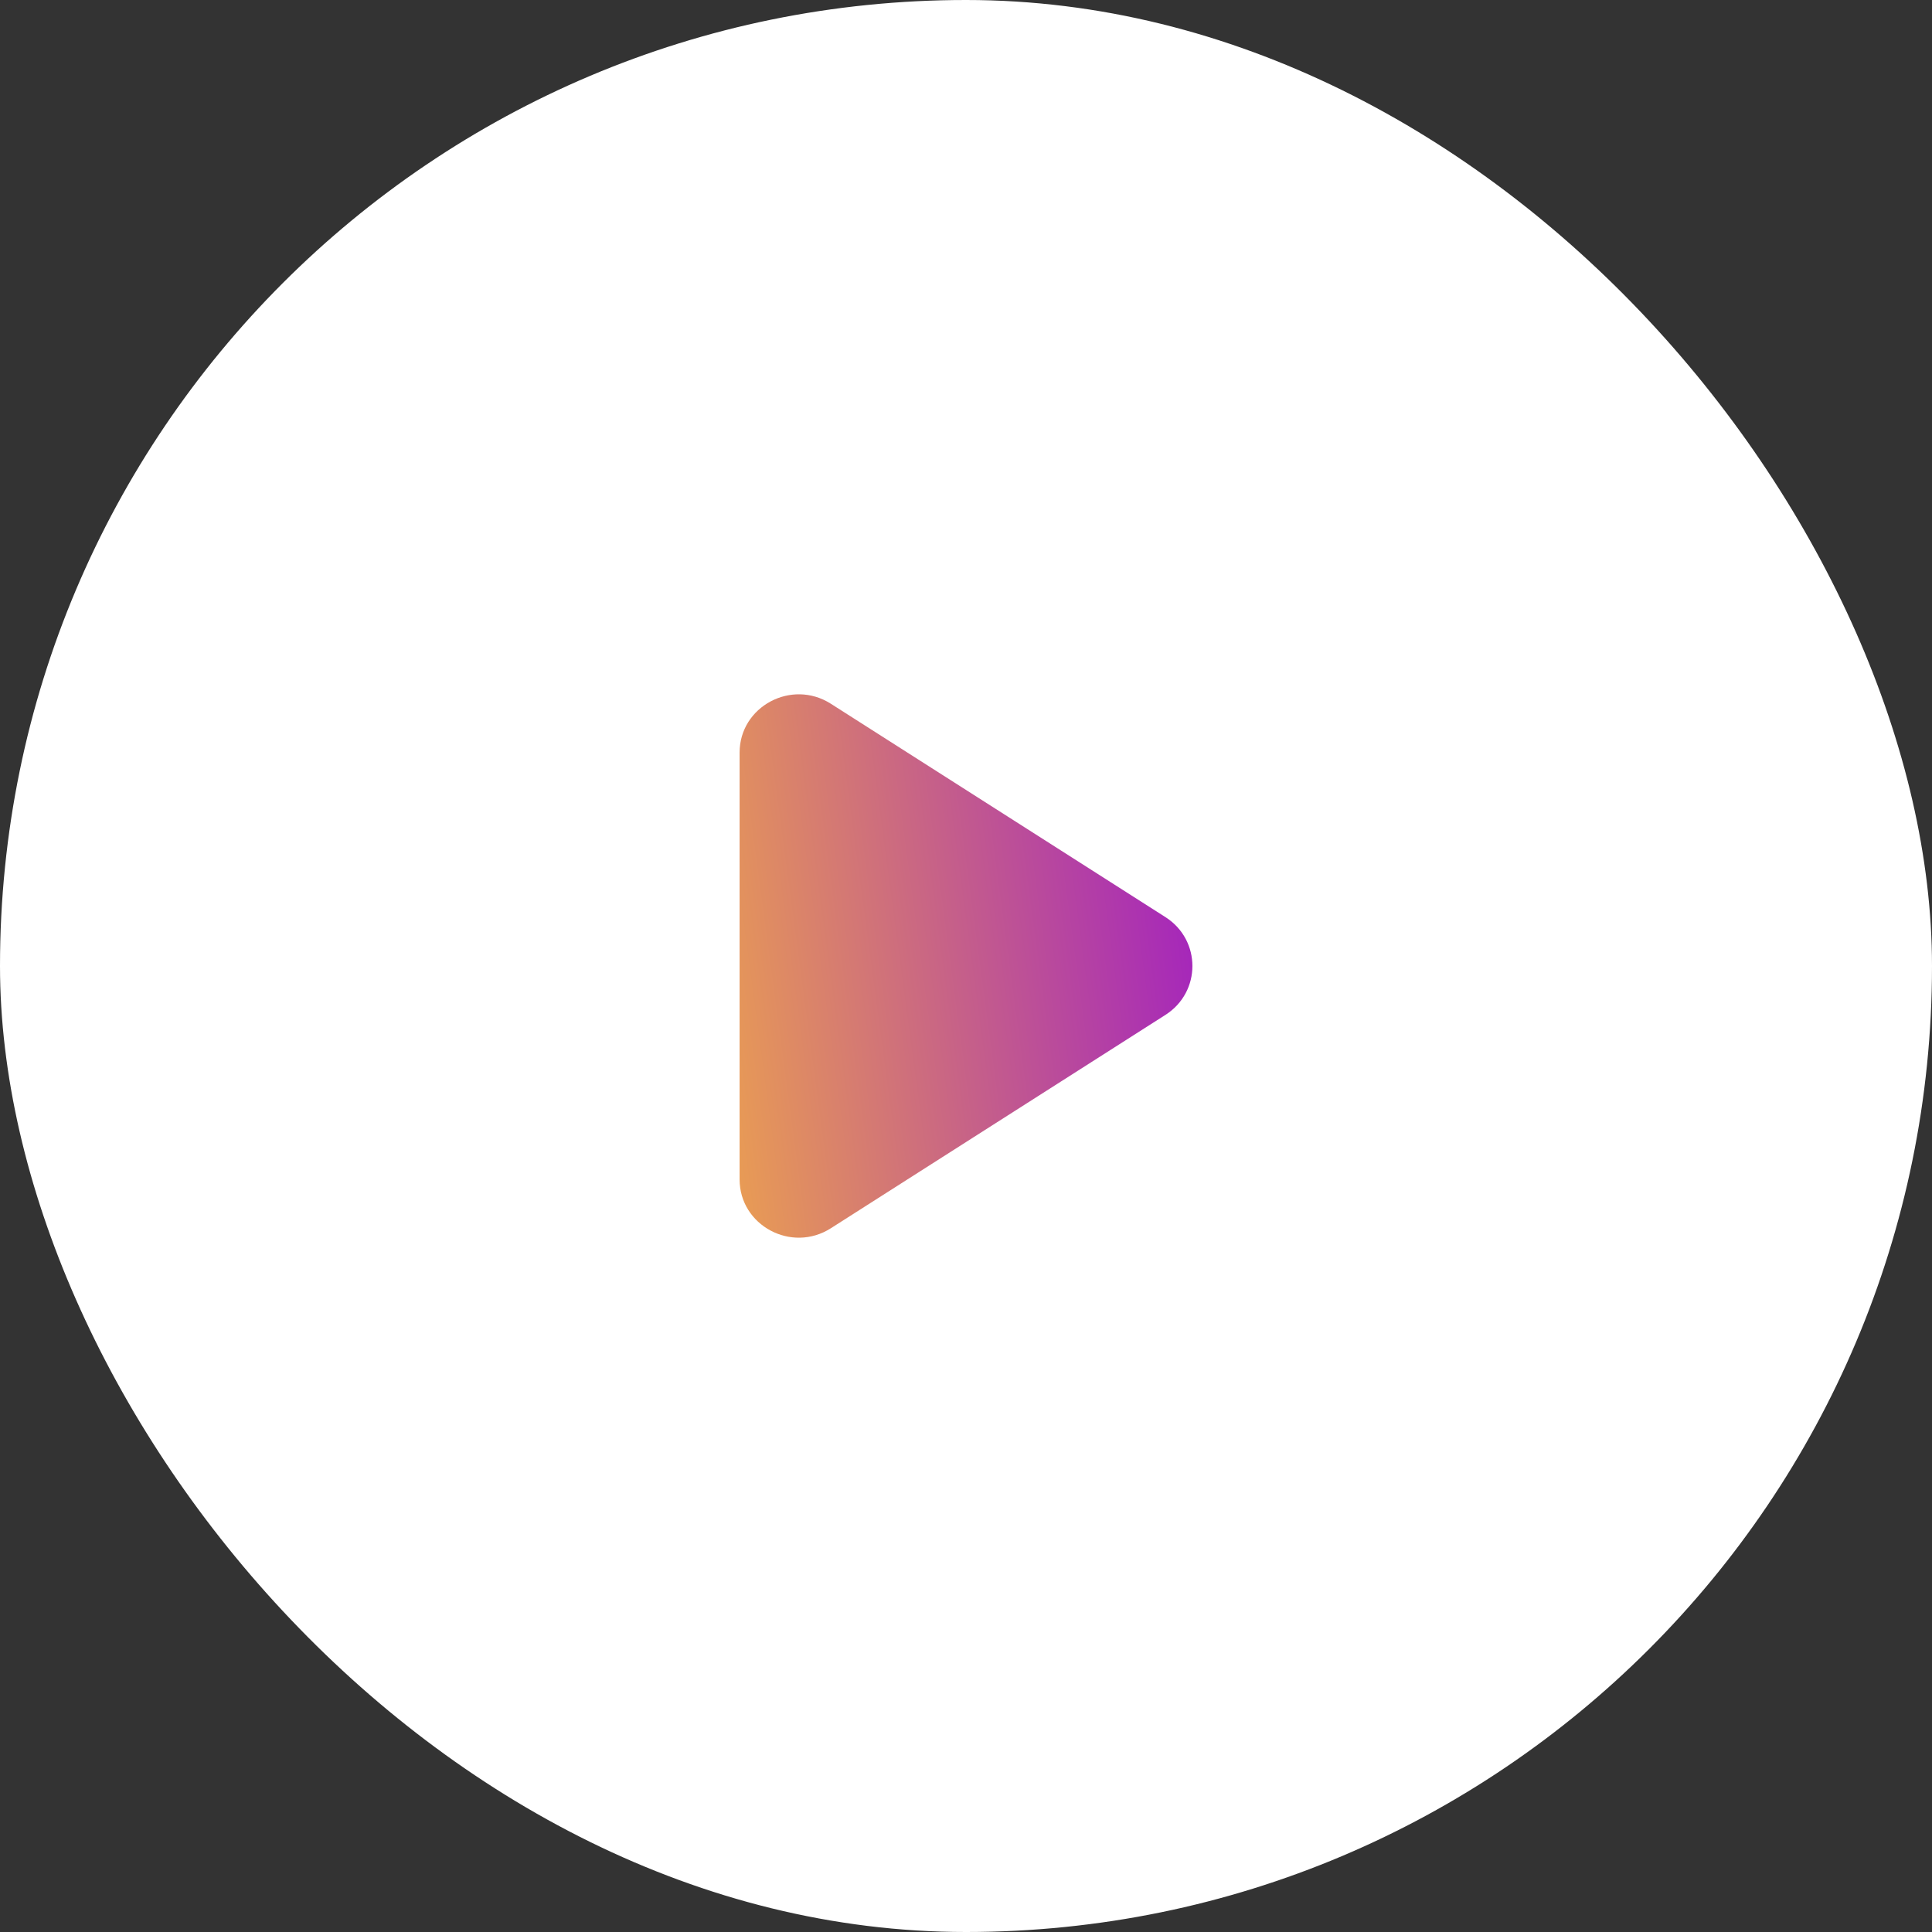
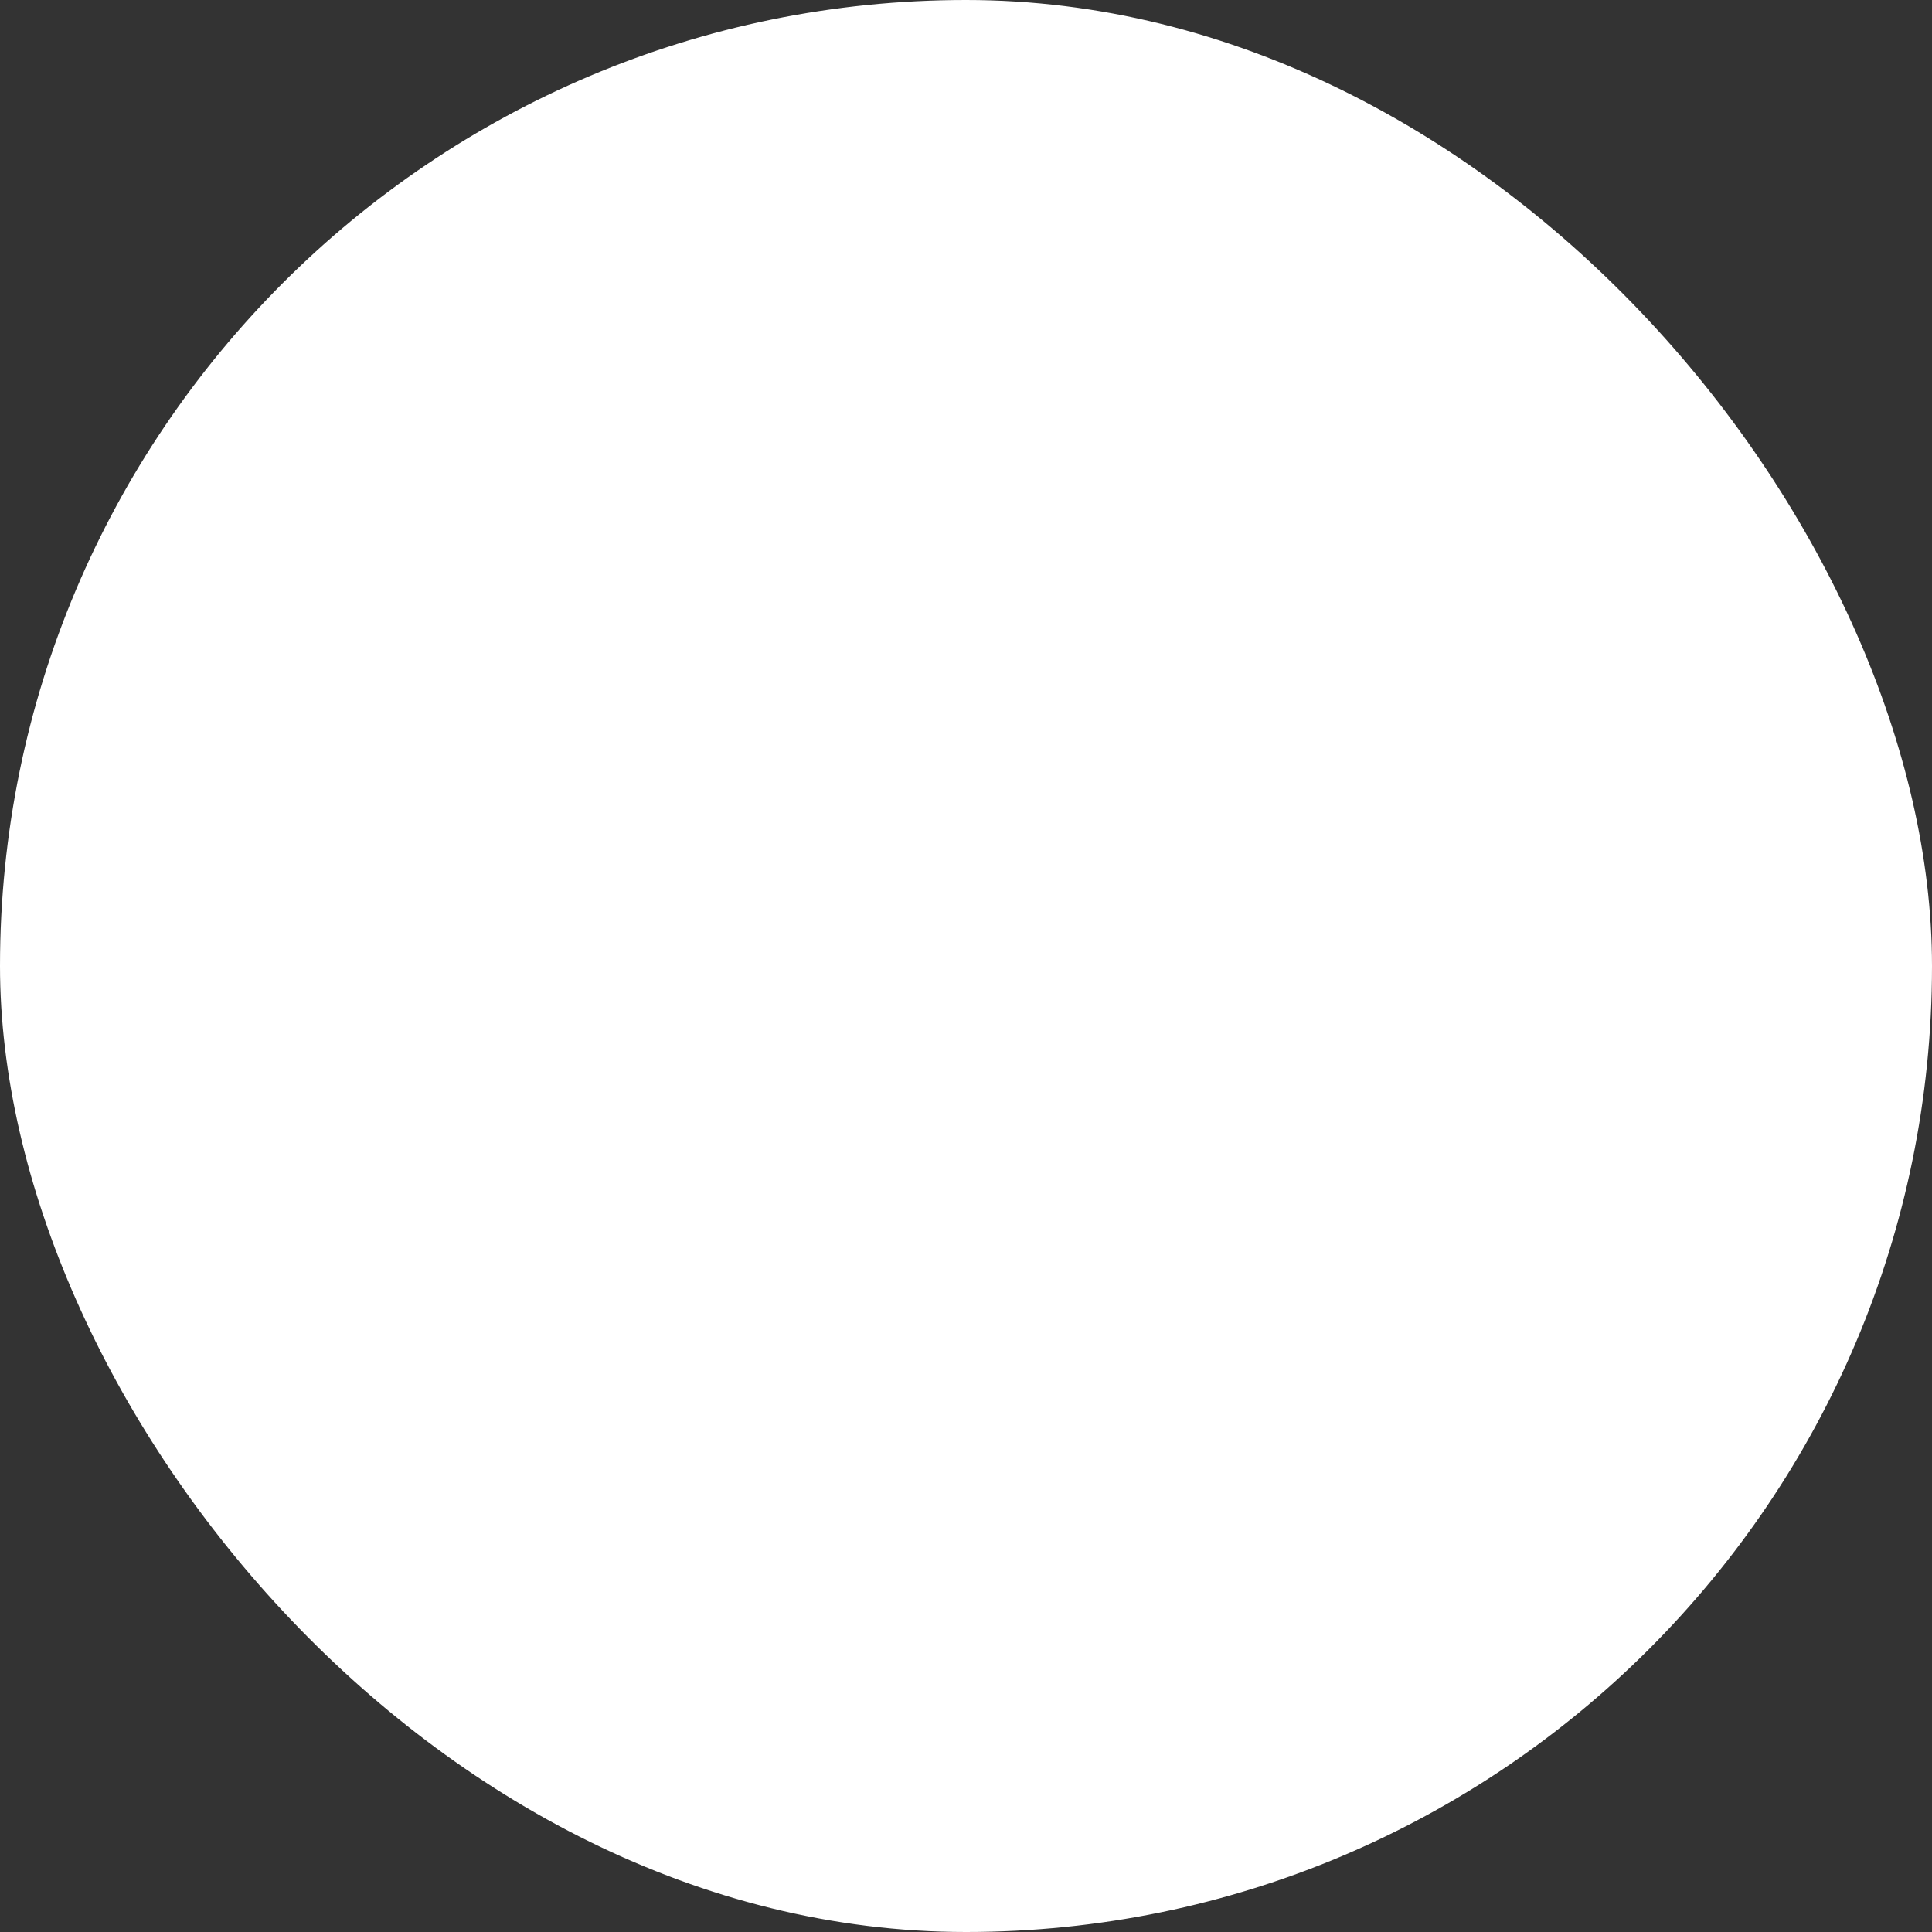
<svg xmlns="http://www.w3.org/2000/svg" width="32" height="32" viewBox="0 0 32 32" fill="none">
  <rect x="0" y="0" width="32" height="32" fill="#333333" stroke="none" />
  <rect width="32" height="32" rx="16" fill="white" />
-   <path d="M12.25 12.466C12.25 11.702 13.11 11.241 13.761 11.656L19.303 15.19C19.899 15.57 19.899 16.43 19.303 16.81L13.761 20.344C13.11 20.759 12.25 20.298 12.25 19.534V12.466Z" fill="url(#paint0_linear_409_161)" />
  <defs>
    <linearGradient id="paint0_linear_409_161" x1="19.75" y1="11.5" x2="11.305" y2="12.635" gradientUnits="userSpaceOnUse">
      <stop stop-color="#A11FC1" />
      <stop offset="0.515" stop-color="#C55F8A" />
      <stop offset="1" stop-color="#E89B55" />
    </linearGradient>
  </defs>
</svg>